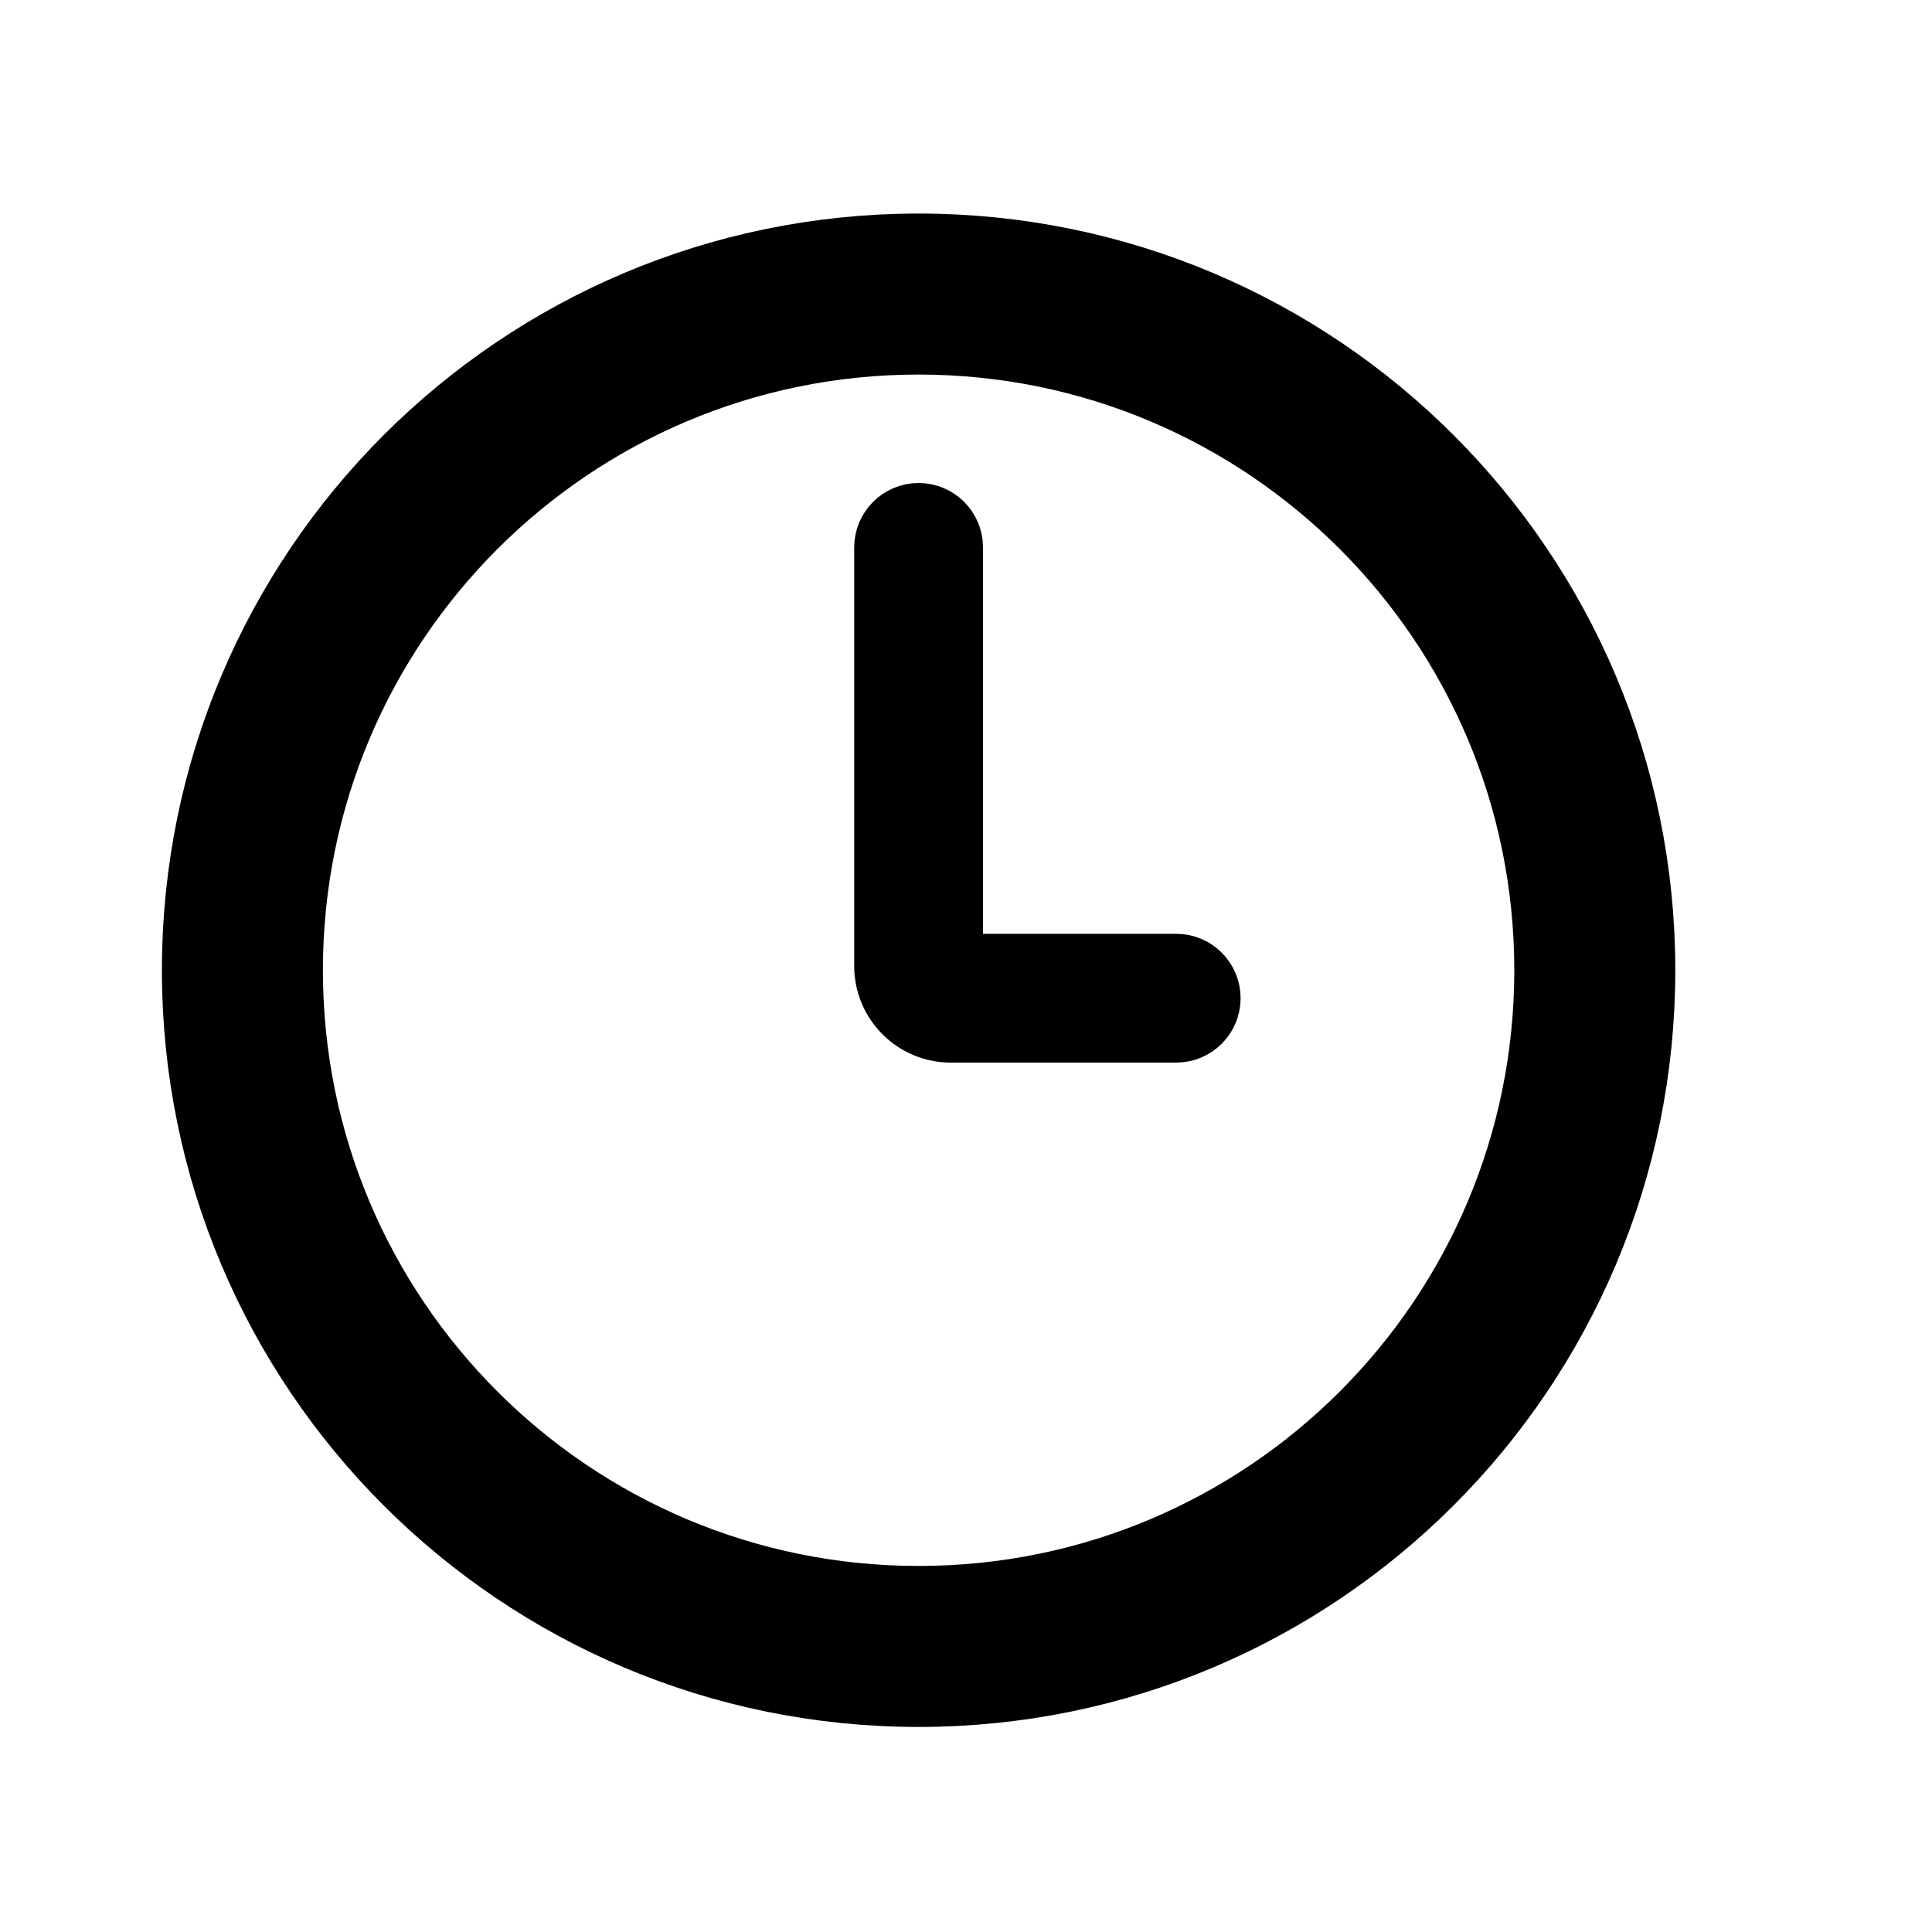
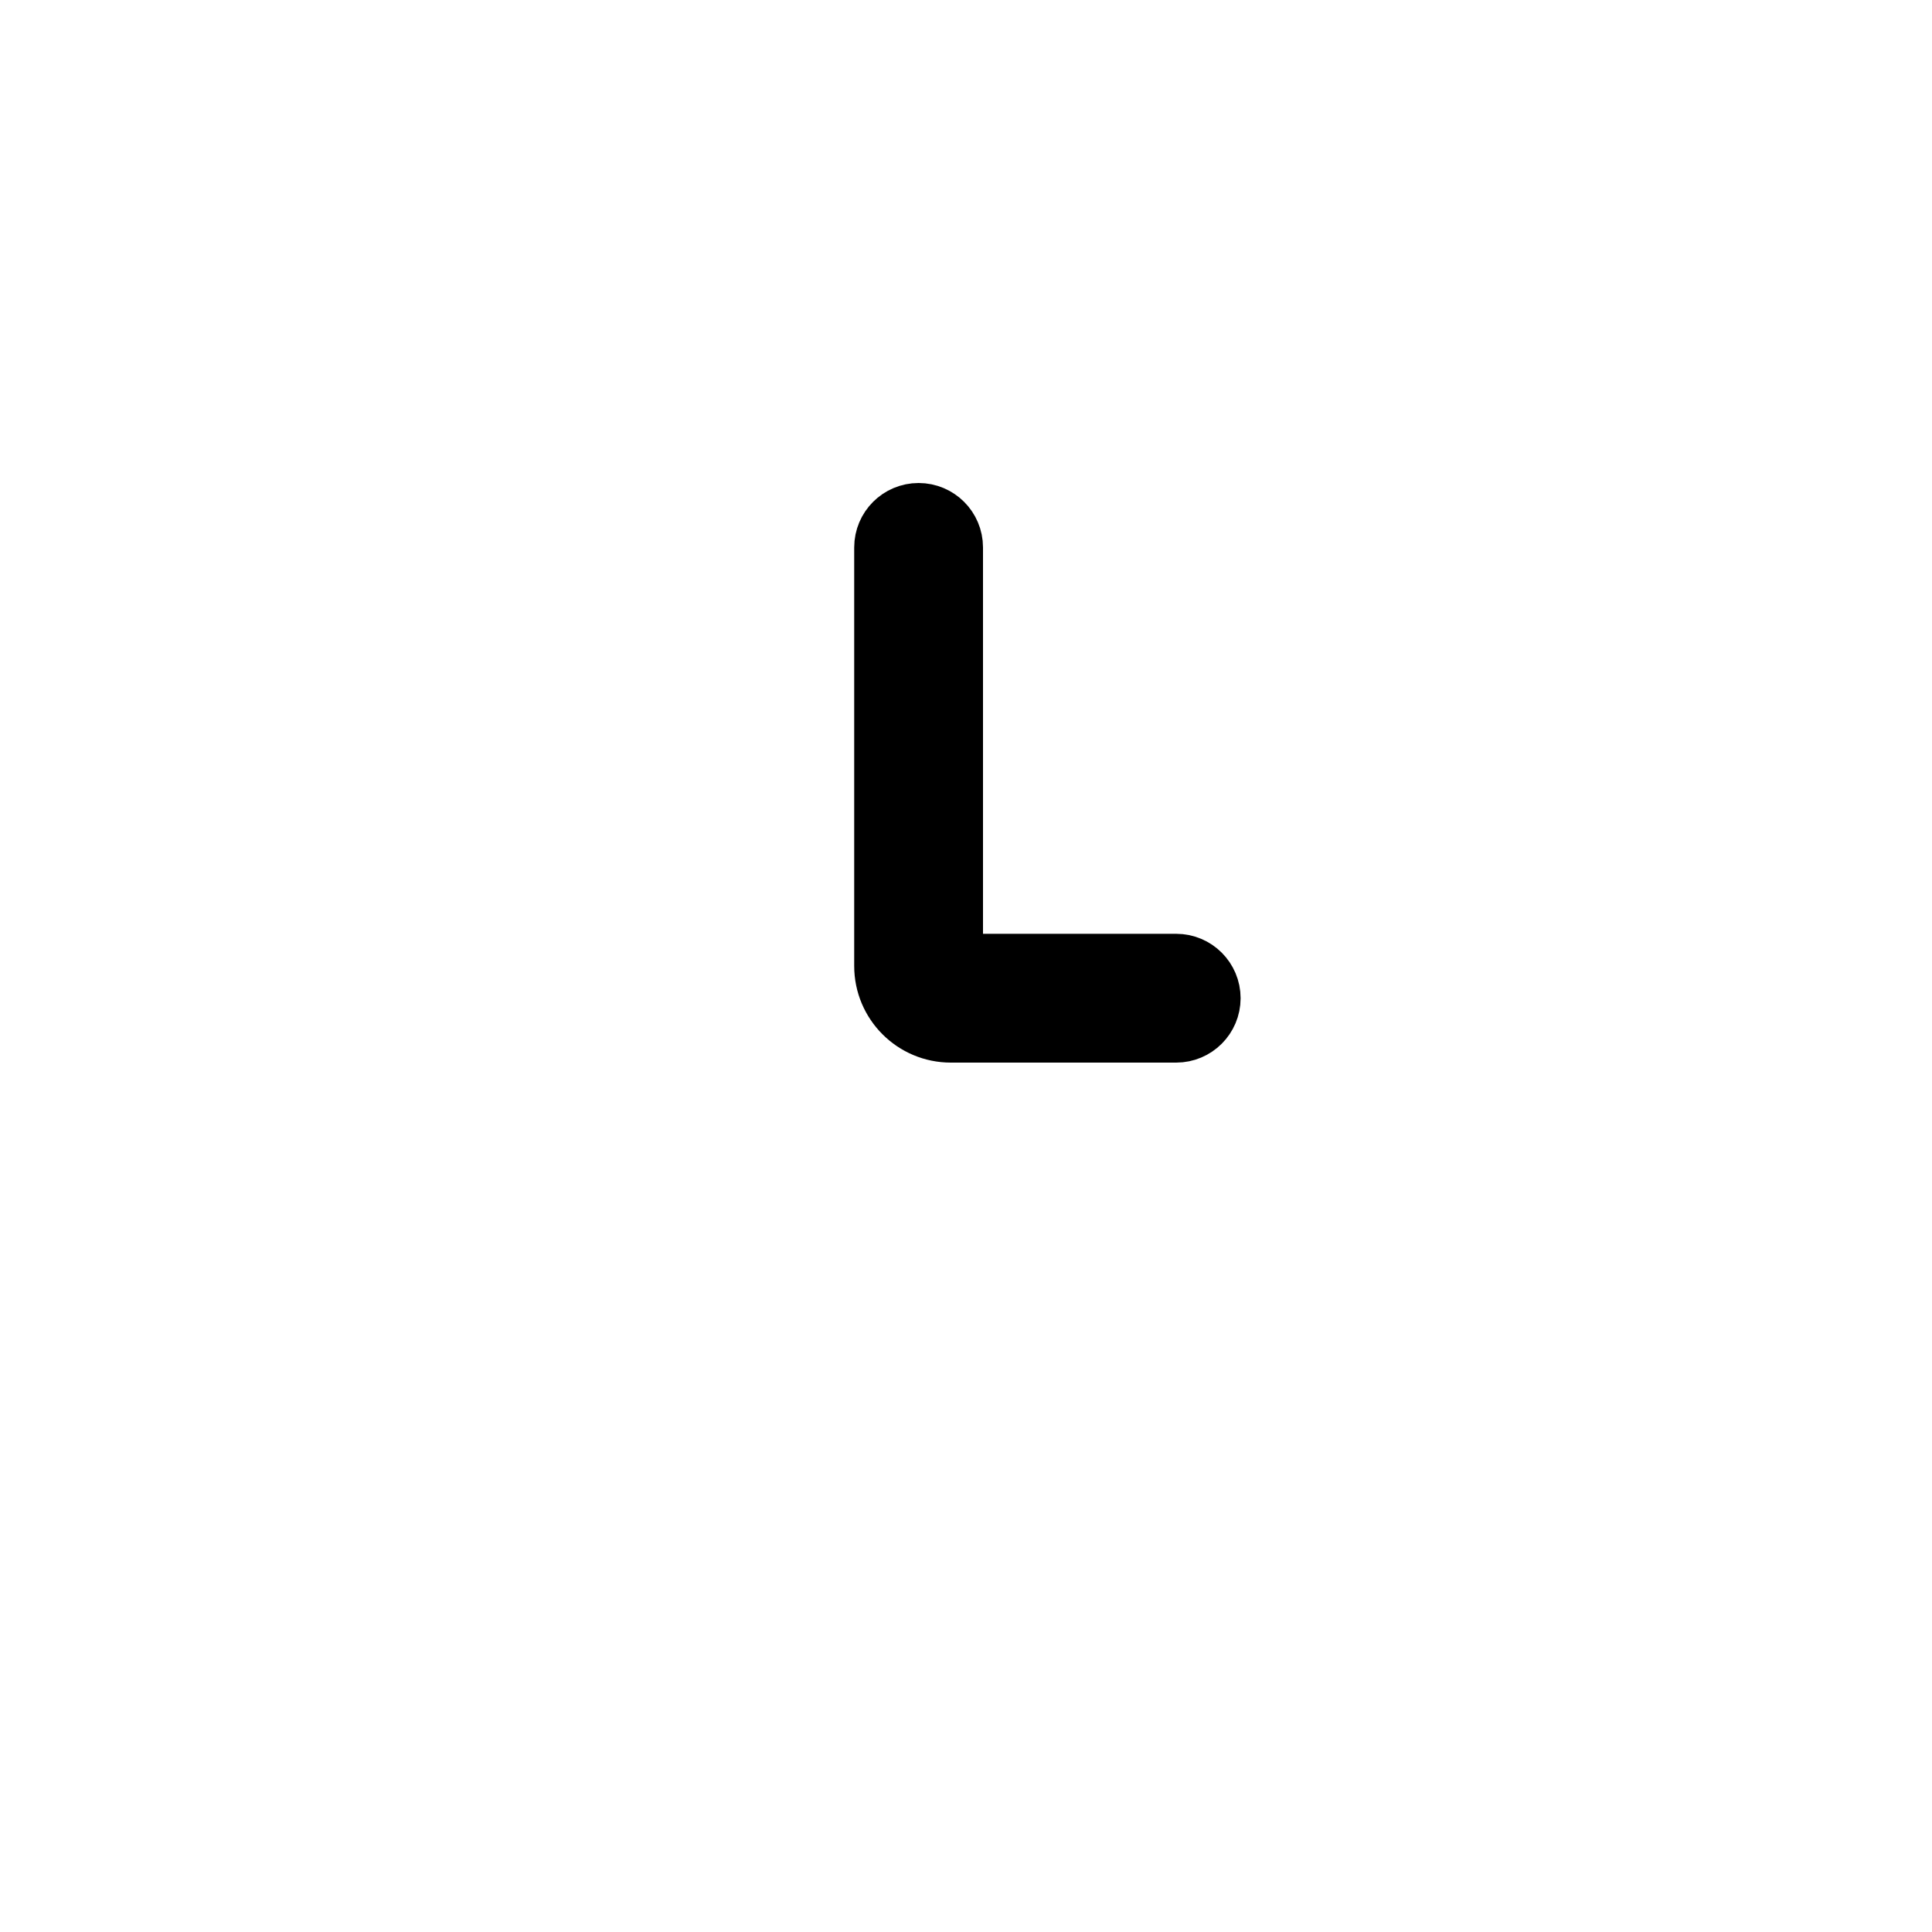
<svg xmlns="http://www.w3.org/2000/svg" fill="none" viewBox="0 0 15 15" height="15" width="15">
  <path stroke-width="0.5" stroke="black" fill="black" d="M7.382 4.25C7.382 4.112 7.27 4 7.132 4C6.994 4 6.882 4.112 6.882 4.25V7.5C6.882 7.776 7.106 8 7.382 8H9.132C9.27 8 9.382 7.888 9.382 7.75C9.382 7.612 9.27 7.5 9.132 7.5H7.382V4.25Z" />
-   <path stroke-width="0.75" stroke="black" fill="black" d="M12.632 7.533C12.632 10.571 10.17 13.033 7.132 13.033C4.094 13.033 1.632 10.571 1.632 7.533C1.632 4.496 4.094 2.033 7.132 2.033C10.17 2.033 12.632 4.496 12.632 7.533ZM12.132 7.533C12.132 10.295 9.893 12.533 7.132 12.533C4.371 12.533 2.132 10.295 2.132 7.533C2.132 4.772 4.371 2.533 7.132 2.533C9.893 2.533 12.132 4.772 12.132 7.533Z" clip-rule="evenodd" fill-rule="evenodd" />
</svg>